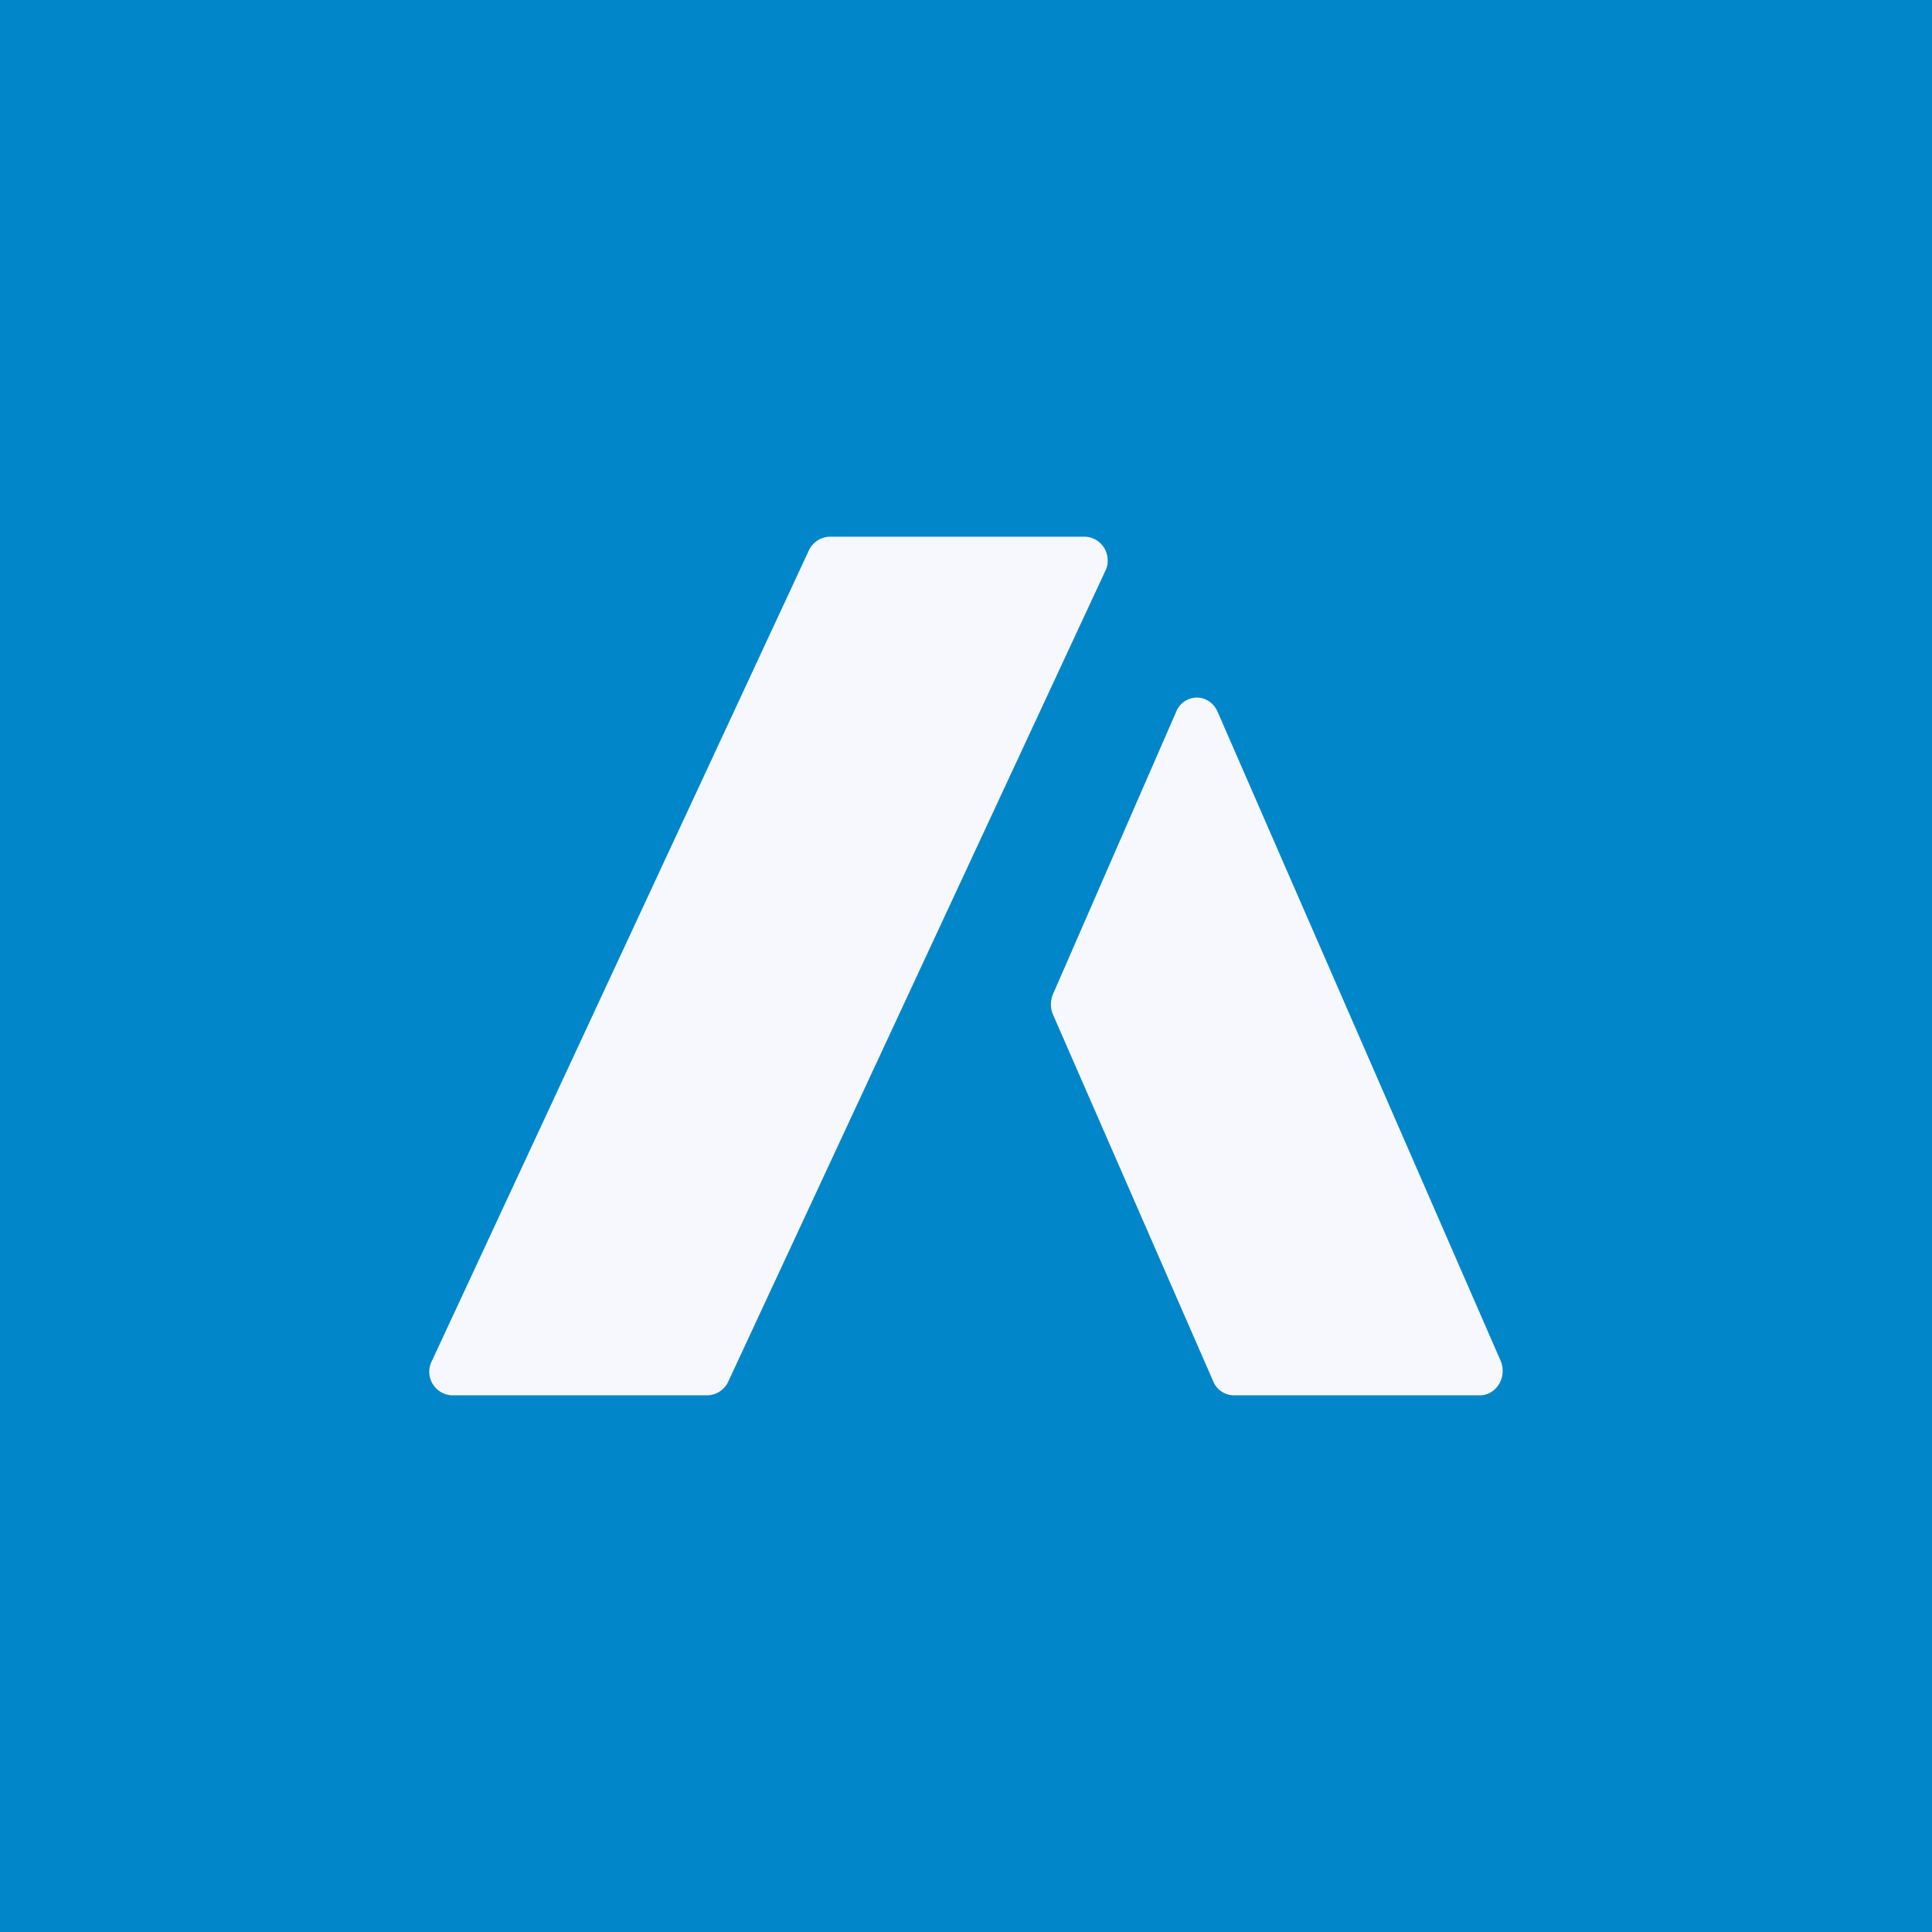
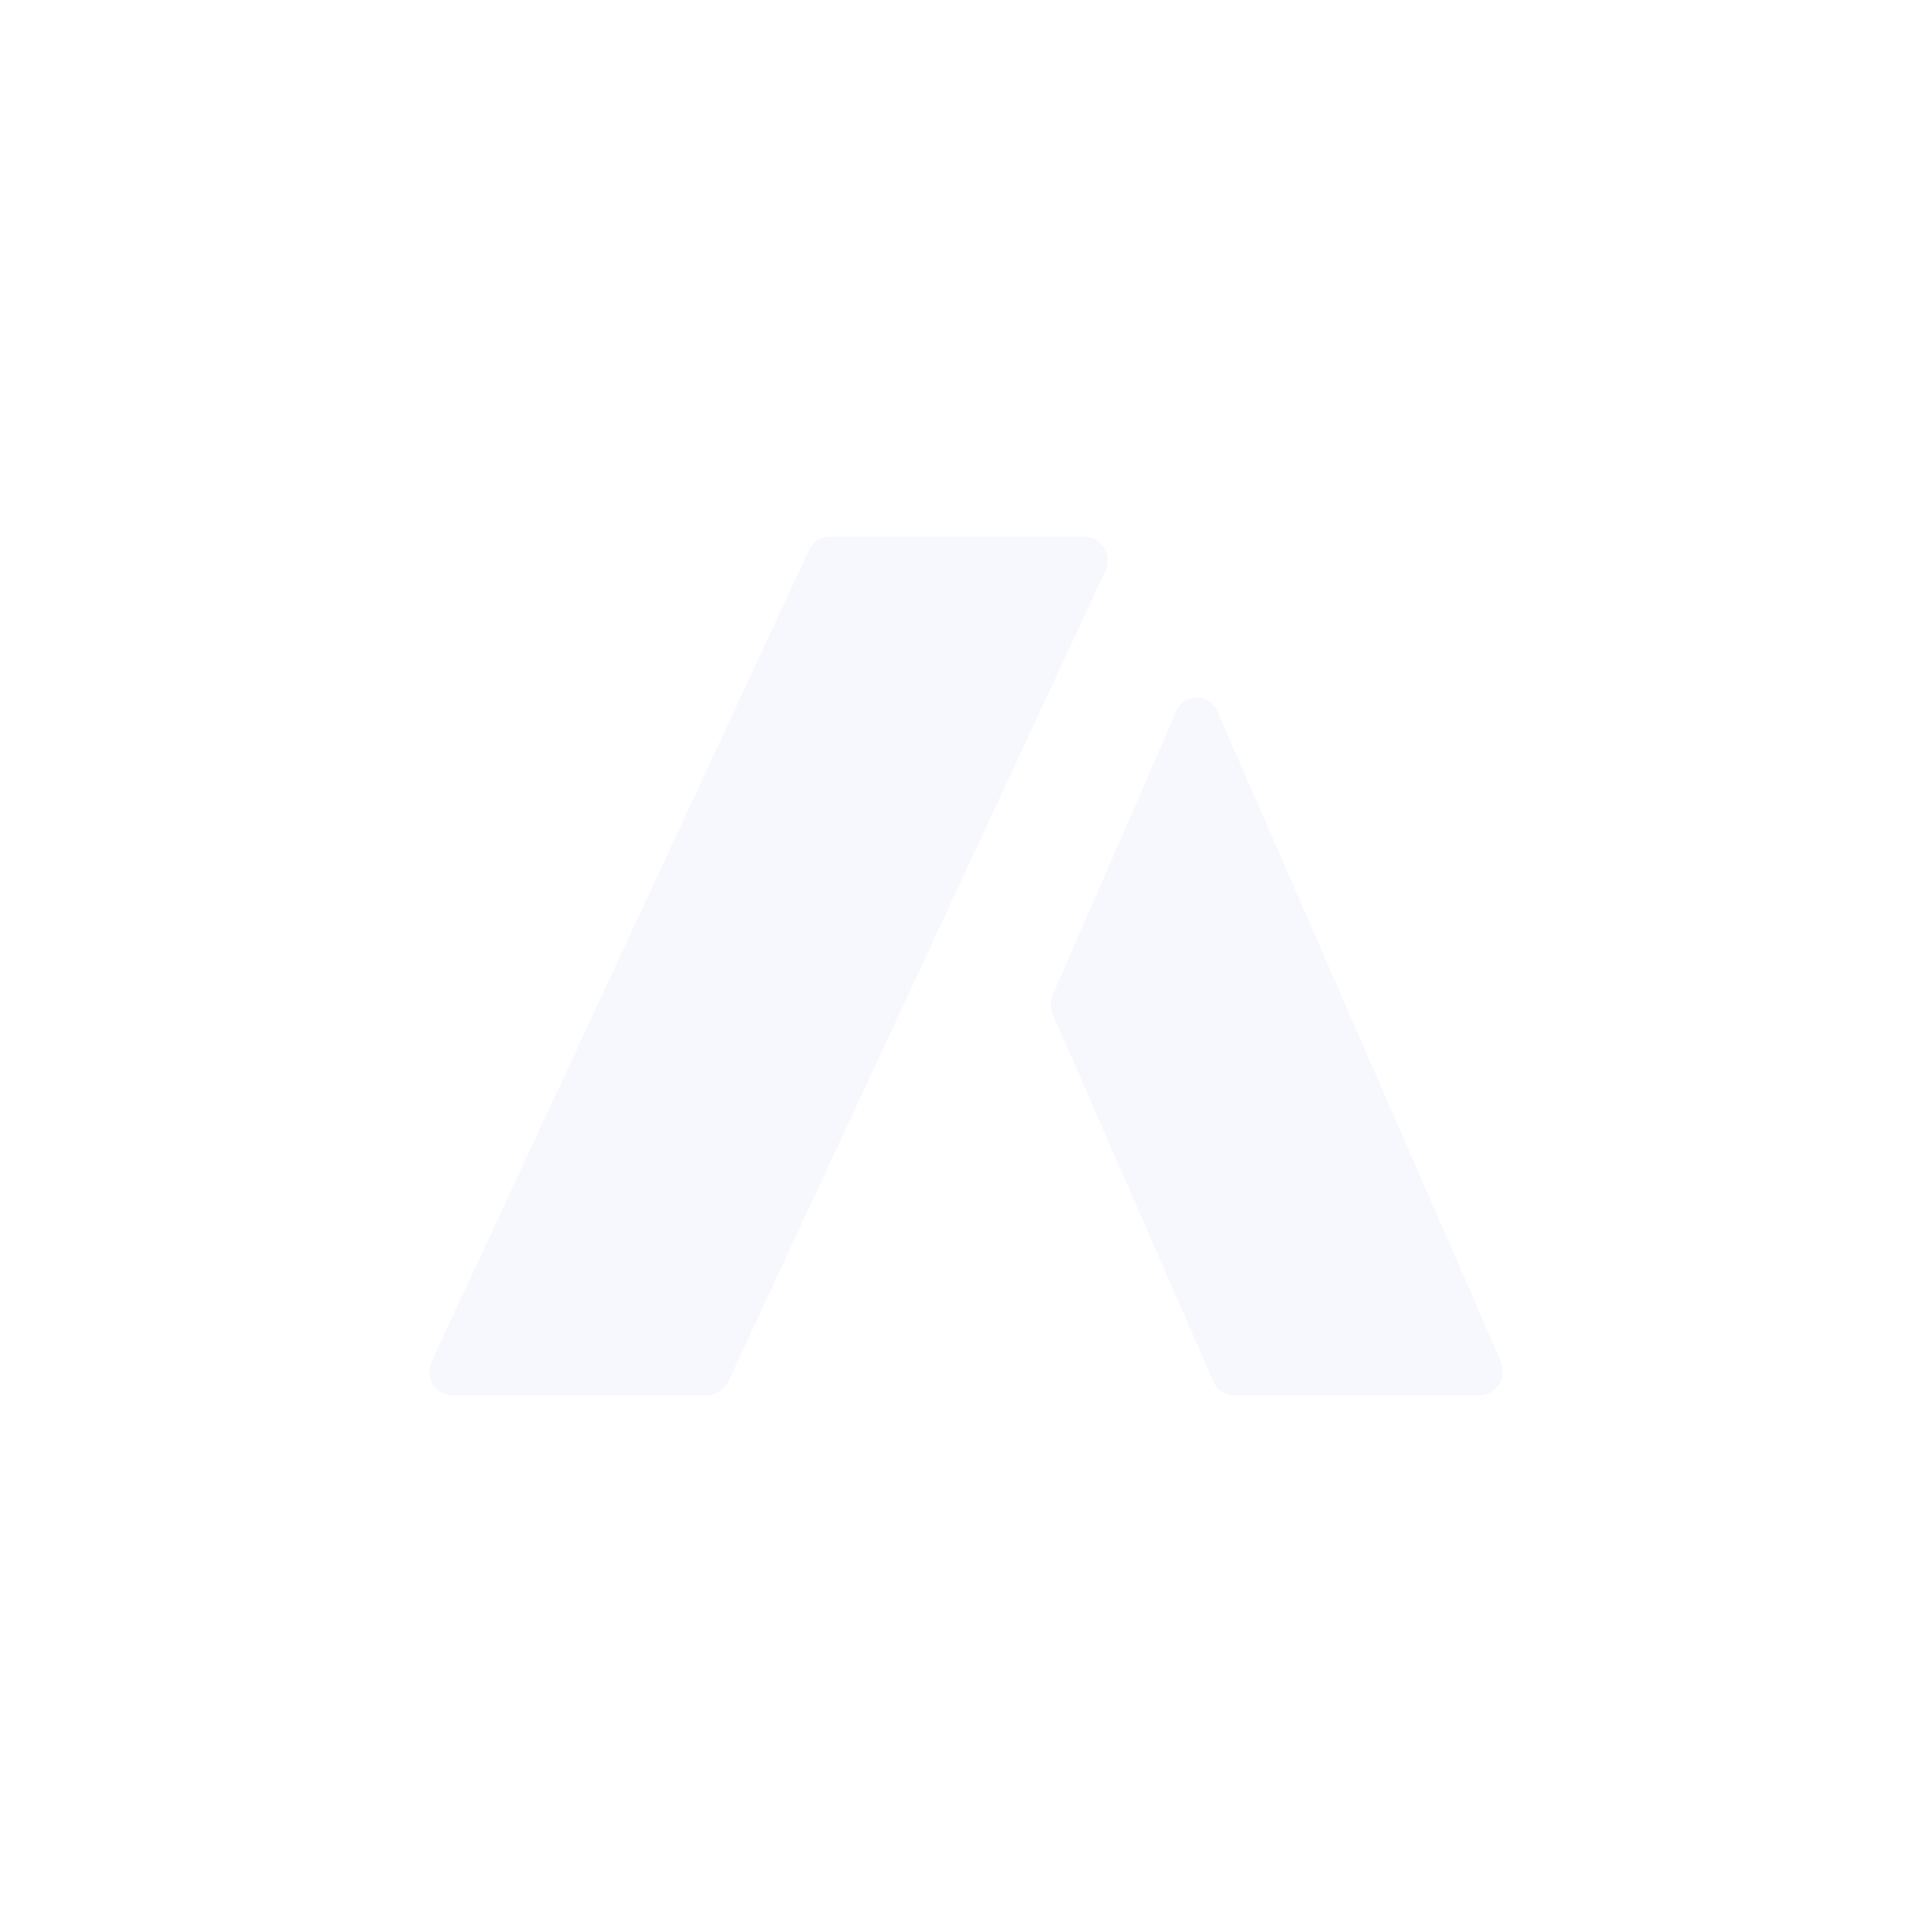
<svg xmlns="http://www.w3.org/2000/svg" width="18" height="18">
-   <path fill="#0186C9" d="M0 0h18v18H0z" />
  <path d="M4.221 13a.22.22 0 01-.196-.323l3.512-7.551A.222.222 0 017.735 5H10.1c.123 0 .22.1.22.221a.205.205 0 01-.015.083l-3.521 7.57a.22.22 0 01-.2.126H4.222zM11.496 13a.21.21 0 01-.193-.131L9.812 9.456a.242.242 0 01.002-.202l1.146-2.627a.209.209 0 01.19-.128c.085 0 .159.053.193.13l2.637 6.047c.015.033.02.066.02.097 0 .125-.096.227-.213.227h-2.291z" fill="#F6F8FD" />
</svg>